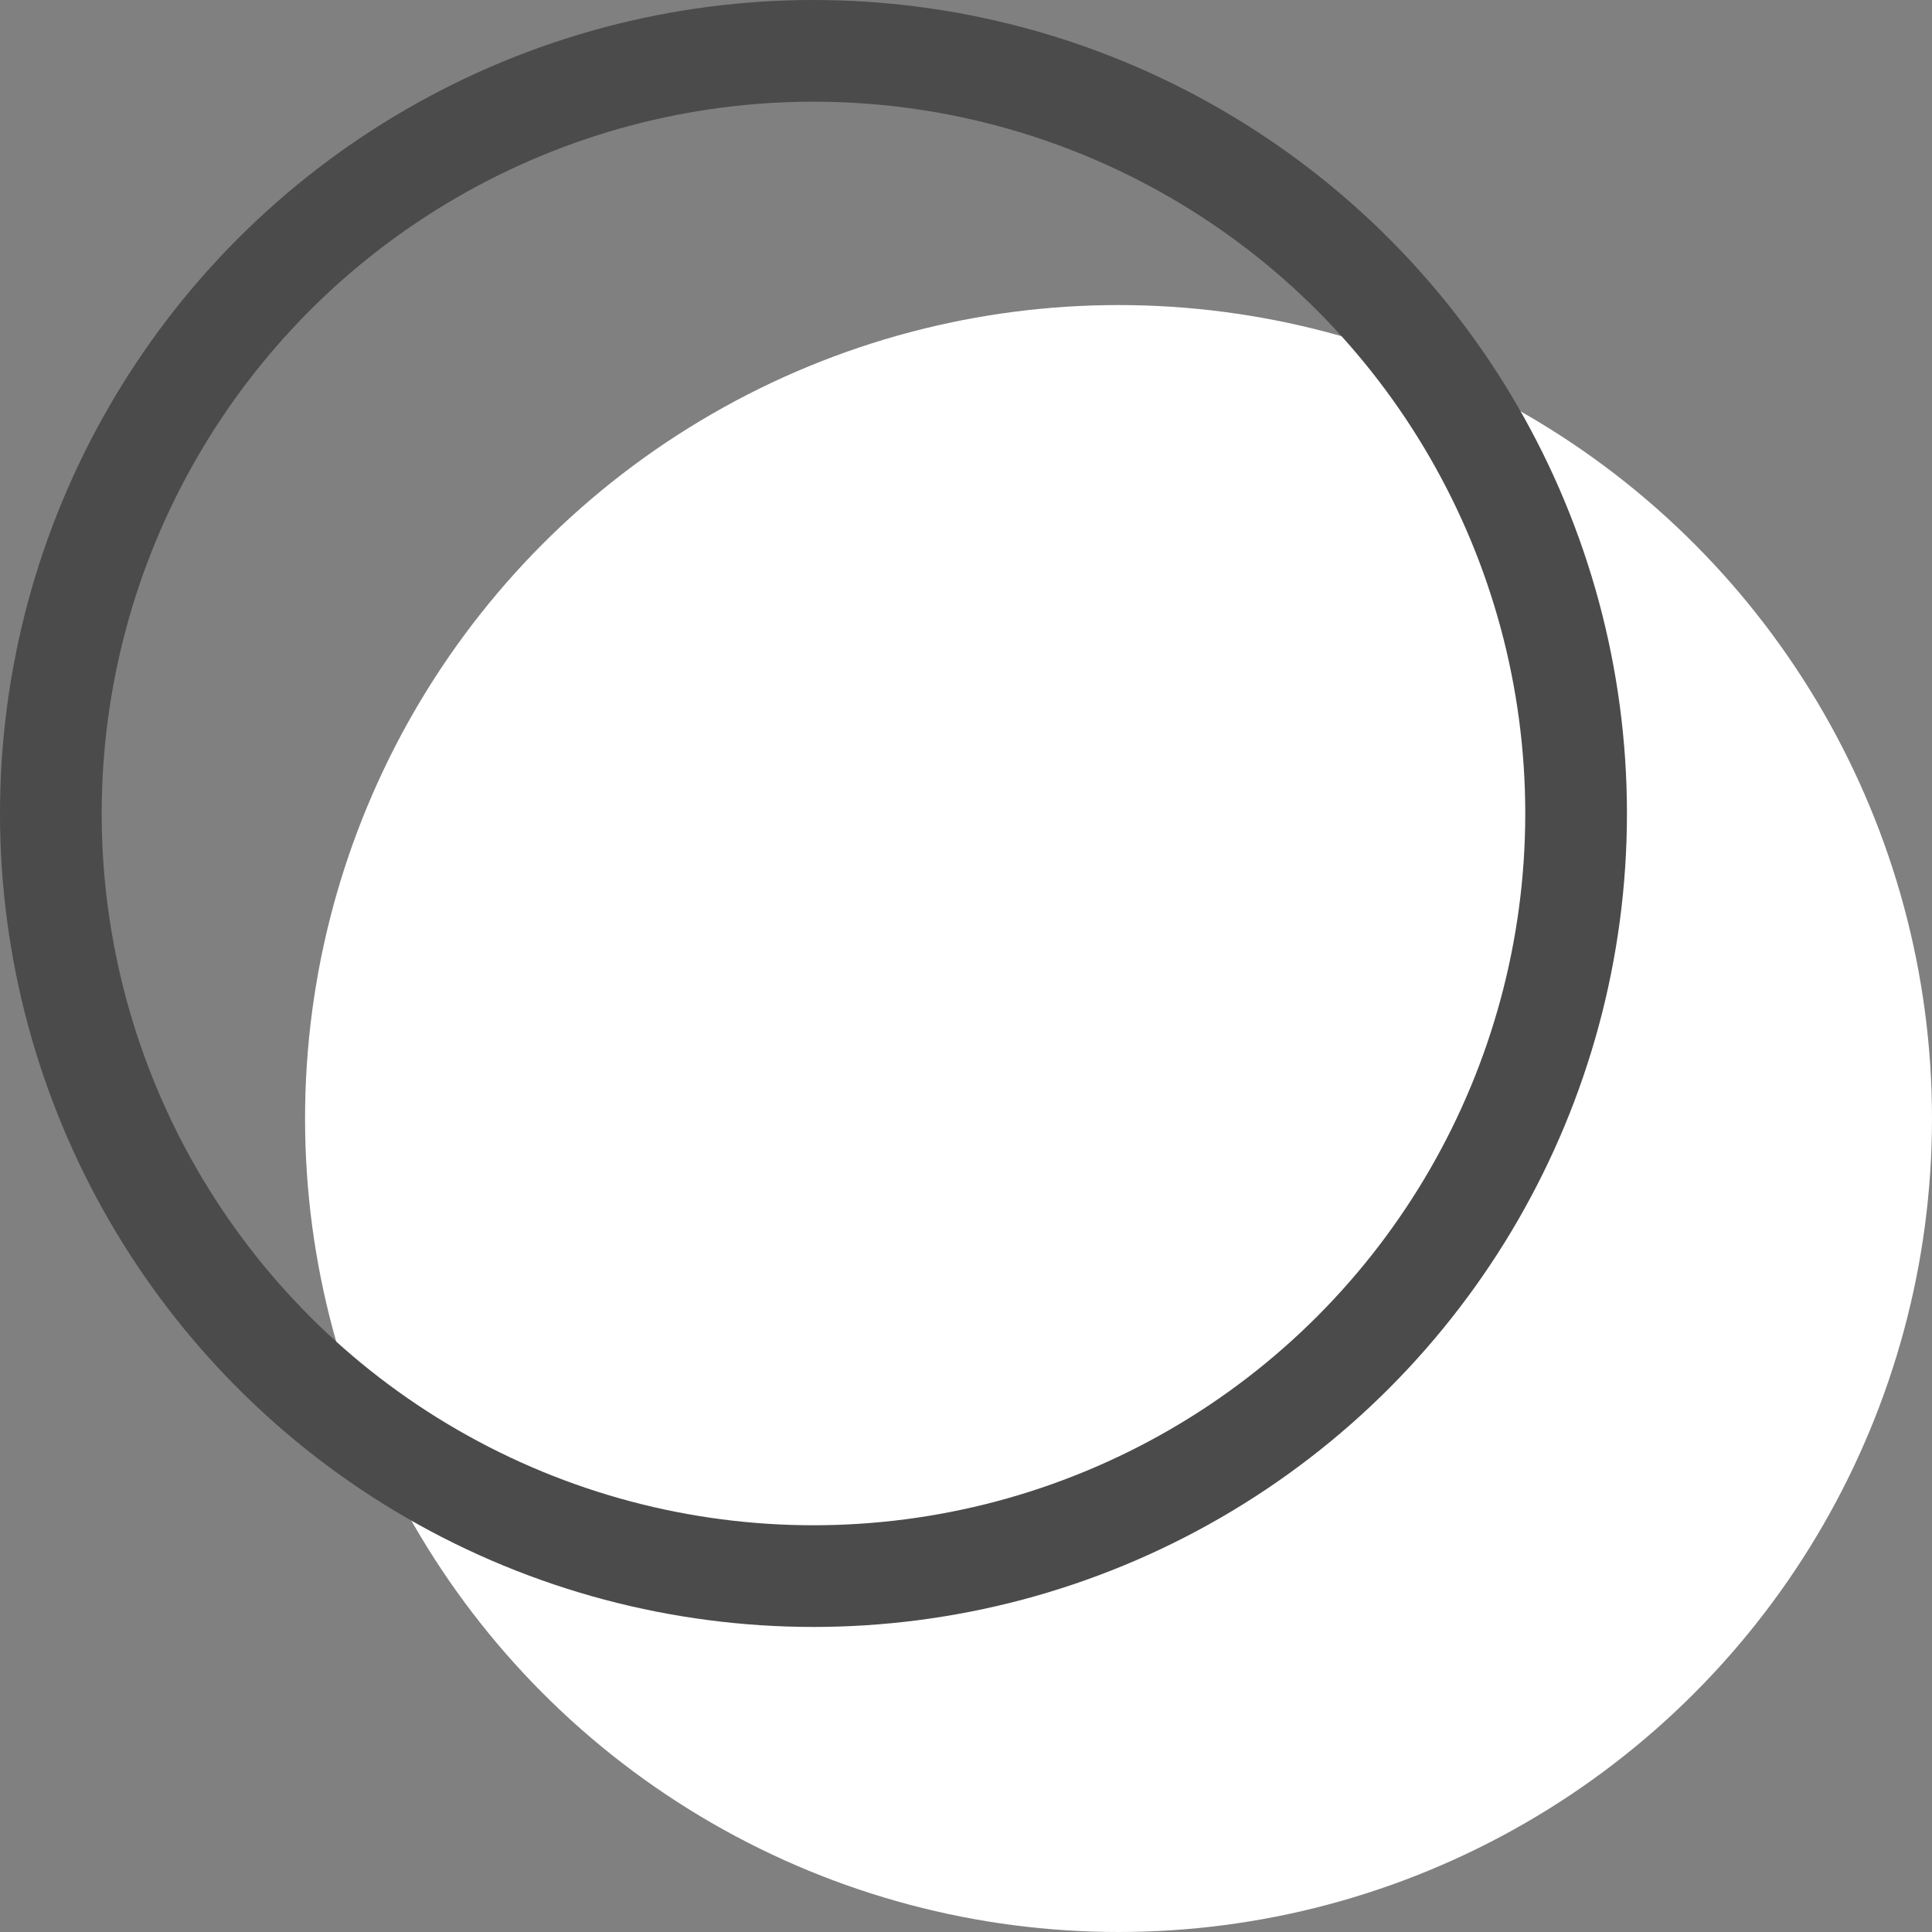
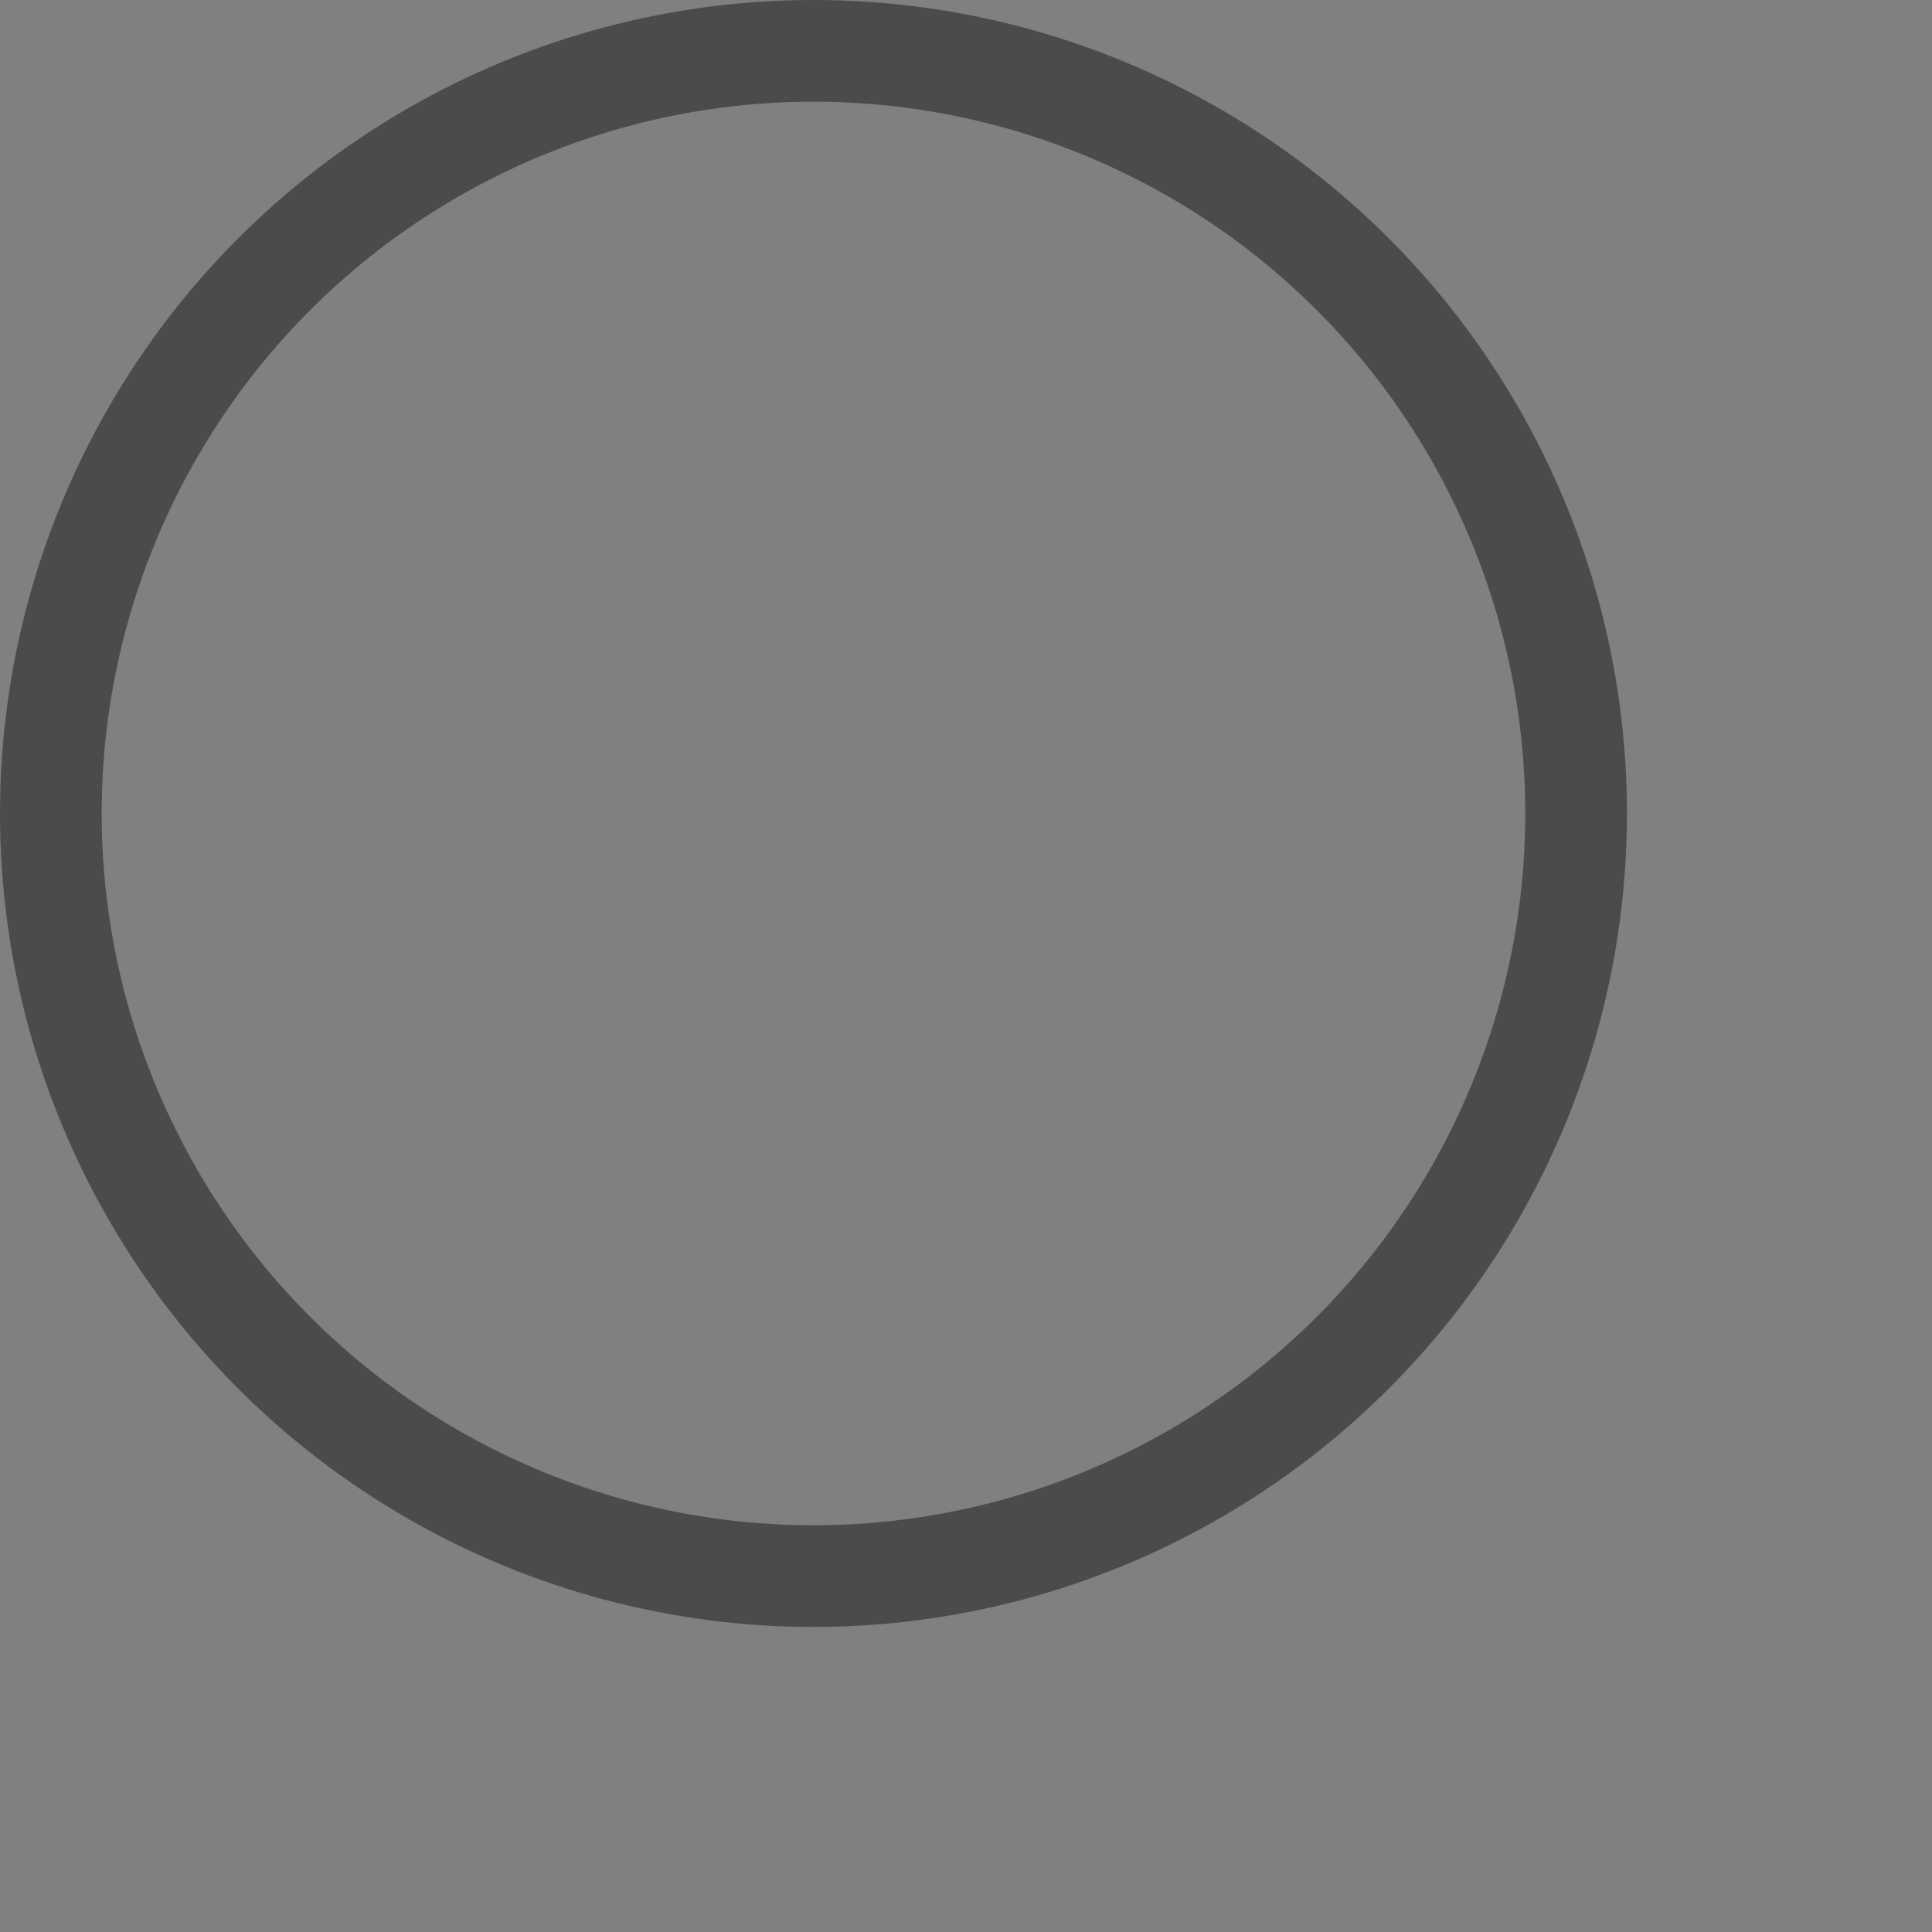
<svg xmlns="http://www.w3.org/2000/svg" viewBox="0 0 19 19">
  <rect x="0" y="0" width="19" height="19" fill="#808080" stroke="none" />
-   <circle cx="11" cy="11" fill="#fff" r="8" />
  <g fill="none" stroke="#4b4b4b">
-     <circle cx="8" cy="8" r="8" stroke="none" />
    <circle cx="8" cy="8" r="7.5" />
  </g>
</svg>